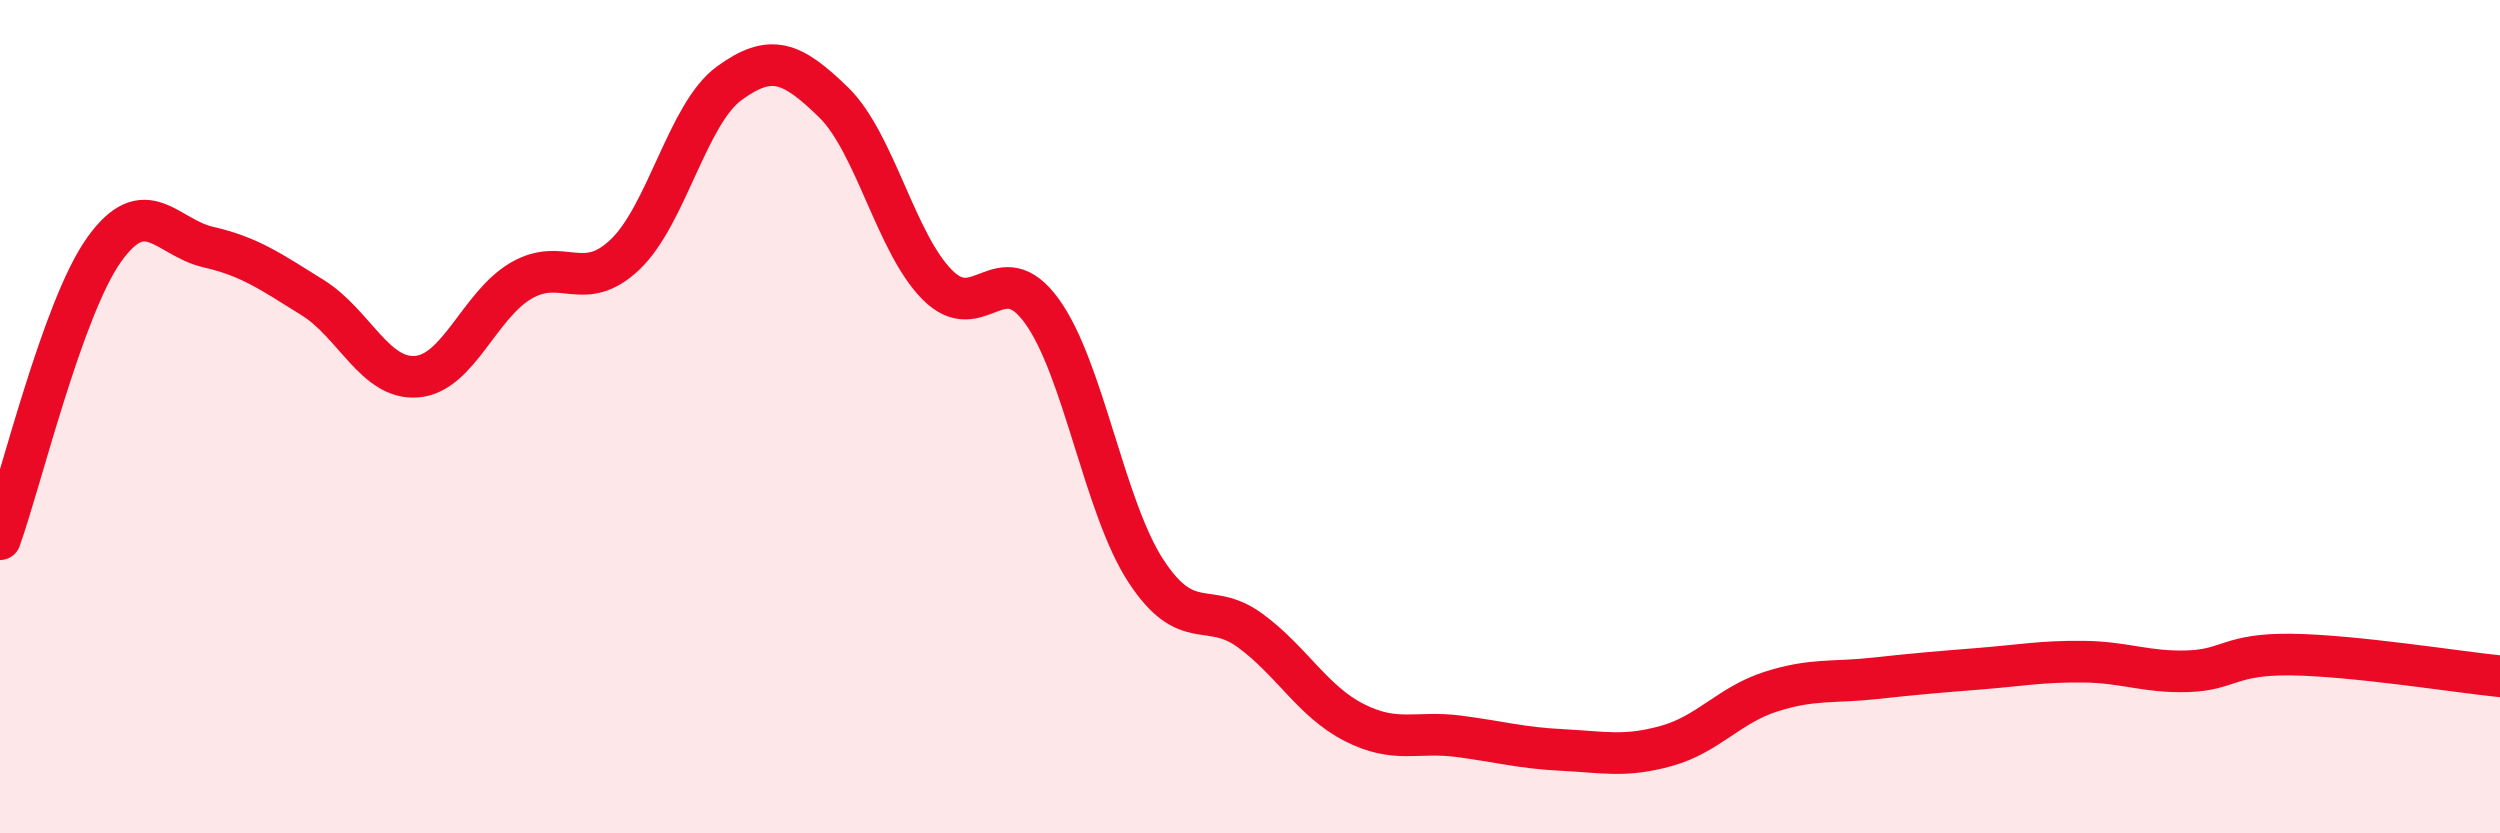
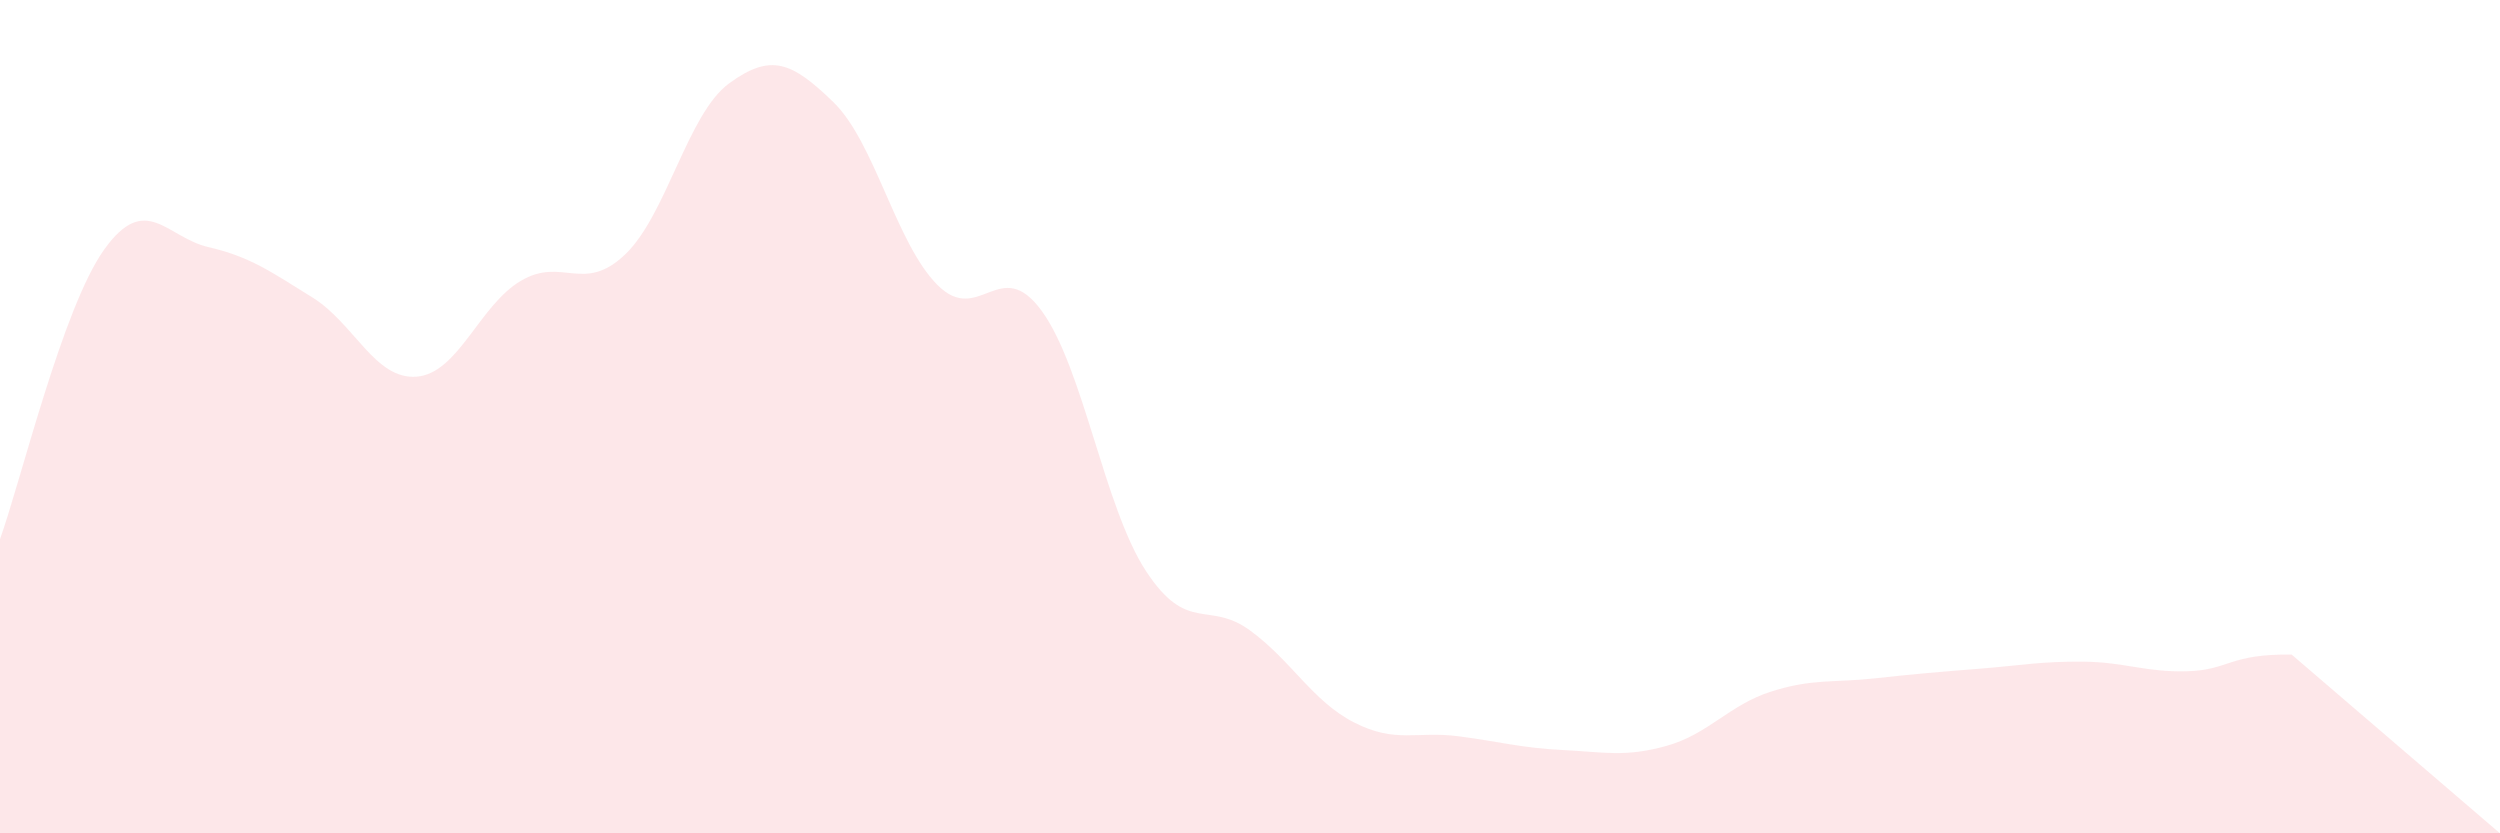
<svg xmlns="http://www.w3.org/2000/svg" width="60" height="20" viewBox="0 0 60 20">
-   <path d="M 0,12.94 C 0.5,11.55 1.5,7.39 2.5,5.99 C 3.5,4.59 4,5.7 5,5.93 C 6,6.16 6.5,6.52 7.5,7.14 C 8.5,7.76 9,9.12 10,9.04 C 11,8.96 11.5,7.33 12.5,6.74 C 13.5,6.15 14,7.06 15,6.11 C 16,5.16 16.5,2.73 17.5,2 C 18.5,1.27 19,1.48 20,2.45 C 21,3.42 21.5,5.84 22.5,6.84 C 23.5,7.84 24,6.09 25,7.46 C 26,8.83 26.5,12.17 27.5,13.7 C 28.5,15.23 29,14.4 30,15.13 C 31,15.86 31.5,16.83 32.5,17.34 C 33.5,17.85 34,17.54 35,17.67 C 36,17.8 36.5,17.95 37.5,18 C 38.5,18.05 39,18.18 40,17.9 C 41,17.62 41.5,16.92 42.5,16.6 C 43.5,16.28 44,16.39 45,16.28 C 46,16.17 46.5,16.13 47.5,16.05 C 48.5,15.97 49,15.87 50,15.88 C 51,15.89 51.5,16.14 52.5,16.11 C 53.5,16.08 53.5,15.69 55,15.71 C 56.5,15.73 59,16.13 60,16.23L60 20L0 20Z" fill="#EB0A25" opacity="0.1" stroke-linecap="round" stroke-linejoin="round" />
-   <path d="M 0,12.94 C 0.5,11.55 1.5,7.39 2.5,5.99 C 3.5,4.59 4,5.7 5,5.93 C 6,6.16 6.5,6.52 7.5,7.14 C 8.5,7.76 9,9.12 10,9.04 C 11,8.96 11.5,7.33 12.5,6.74 C 13.5,6.15 14,7.06 15,6.11 C 16,5.16 16.5,2.73 17.5,2 C 18.5,1.27 19,1.48 20,2.45 C 21,3.42 21.5,5.84 22.5,6.84 C 23.5,7.84 24,6.09 25,7.46 C 26,8.83 26.5,12.17 27.5,13.7 C 28.5,15.23 29,14.4 30,15.13 C 31,15.86 31.5,16.83 32.5,17.34 C 33.5,17.85 34,17.54 35,17.67 C 36,17.8 36.5,17.95 37.5,18 C 38.5,18.05 39,18.18 40,17.9 C 41,17.62 41.5,16.92 42.5,16.6 C 43.5,16.28 44,16.39 45,16.28 C 46,16.17 46.5,16.13 47.5,16.05 C 48.5,15.97 49,15.87 50,15.88 C 51,15.89 51.5,16.14 52.5,16.11 C 53.5,16.08 53.5,15.69 55,15.71 C 56.5,15.73 59,16.13 60,16.23" stroke="#EB0A25" stroke-width="1" fill="none" stroke-linecap="round" stroke-linejoin="round" />
+   <path d="M 0,12.94 C 0.5,11.55 1.5,7.39 2.5,5.99 C 3.5,4.59 4,5.7 5,5.93 C 6,6.16 6.5,6.52 7.5,7.14 C 8.5,7.76 9,9.12 10,9.04 C 11,8.96 11.5,7.33 12.5,6.74 C 13.5,6.15 14,7.06 15,6.11 C 16,5.16 16.5,2.73 17.5,2 C 18.5,1.27 19,1.48 20,2.45 C 21,3.42 21.5,5.84 22.5,6.84 C 23.5,7.84 24,6.09 25,7.46 C 26,8.83 26.5,12.17 27.5,13.7 C 28.5,15.23 29,14.4 30,15.13 C 31,15.86 31.5,16.83 32.5,17.34 C 33.5,17.85 34,17.54 35,17.67 C 36,17.8 36.5,17.95 37.5,18 C 38.5,18.05 39,18.18 40,17.9 C 41,17.62 41.5,16.92 42.5,16.6 C 43.5,16.28 44,16.39 45,16.28 C 46,16.17 46.5,16.13 47.5,16.05 C 48.5,15.97 49,15.87 50,15.88 C 51,15.89 51.5,16.14 52.5,16.11 C 53.5,16.08 53.5,15.69 55,15.71 L60 20L0 20Z" fill="#EB0A25" opacity="0.1" stroke-linecap="round" stroke-linejoin="round" />
</svg>